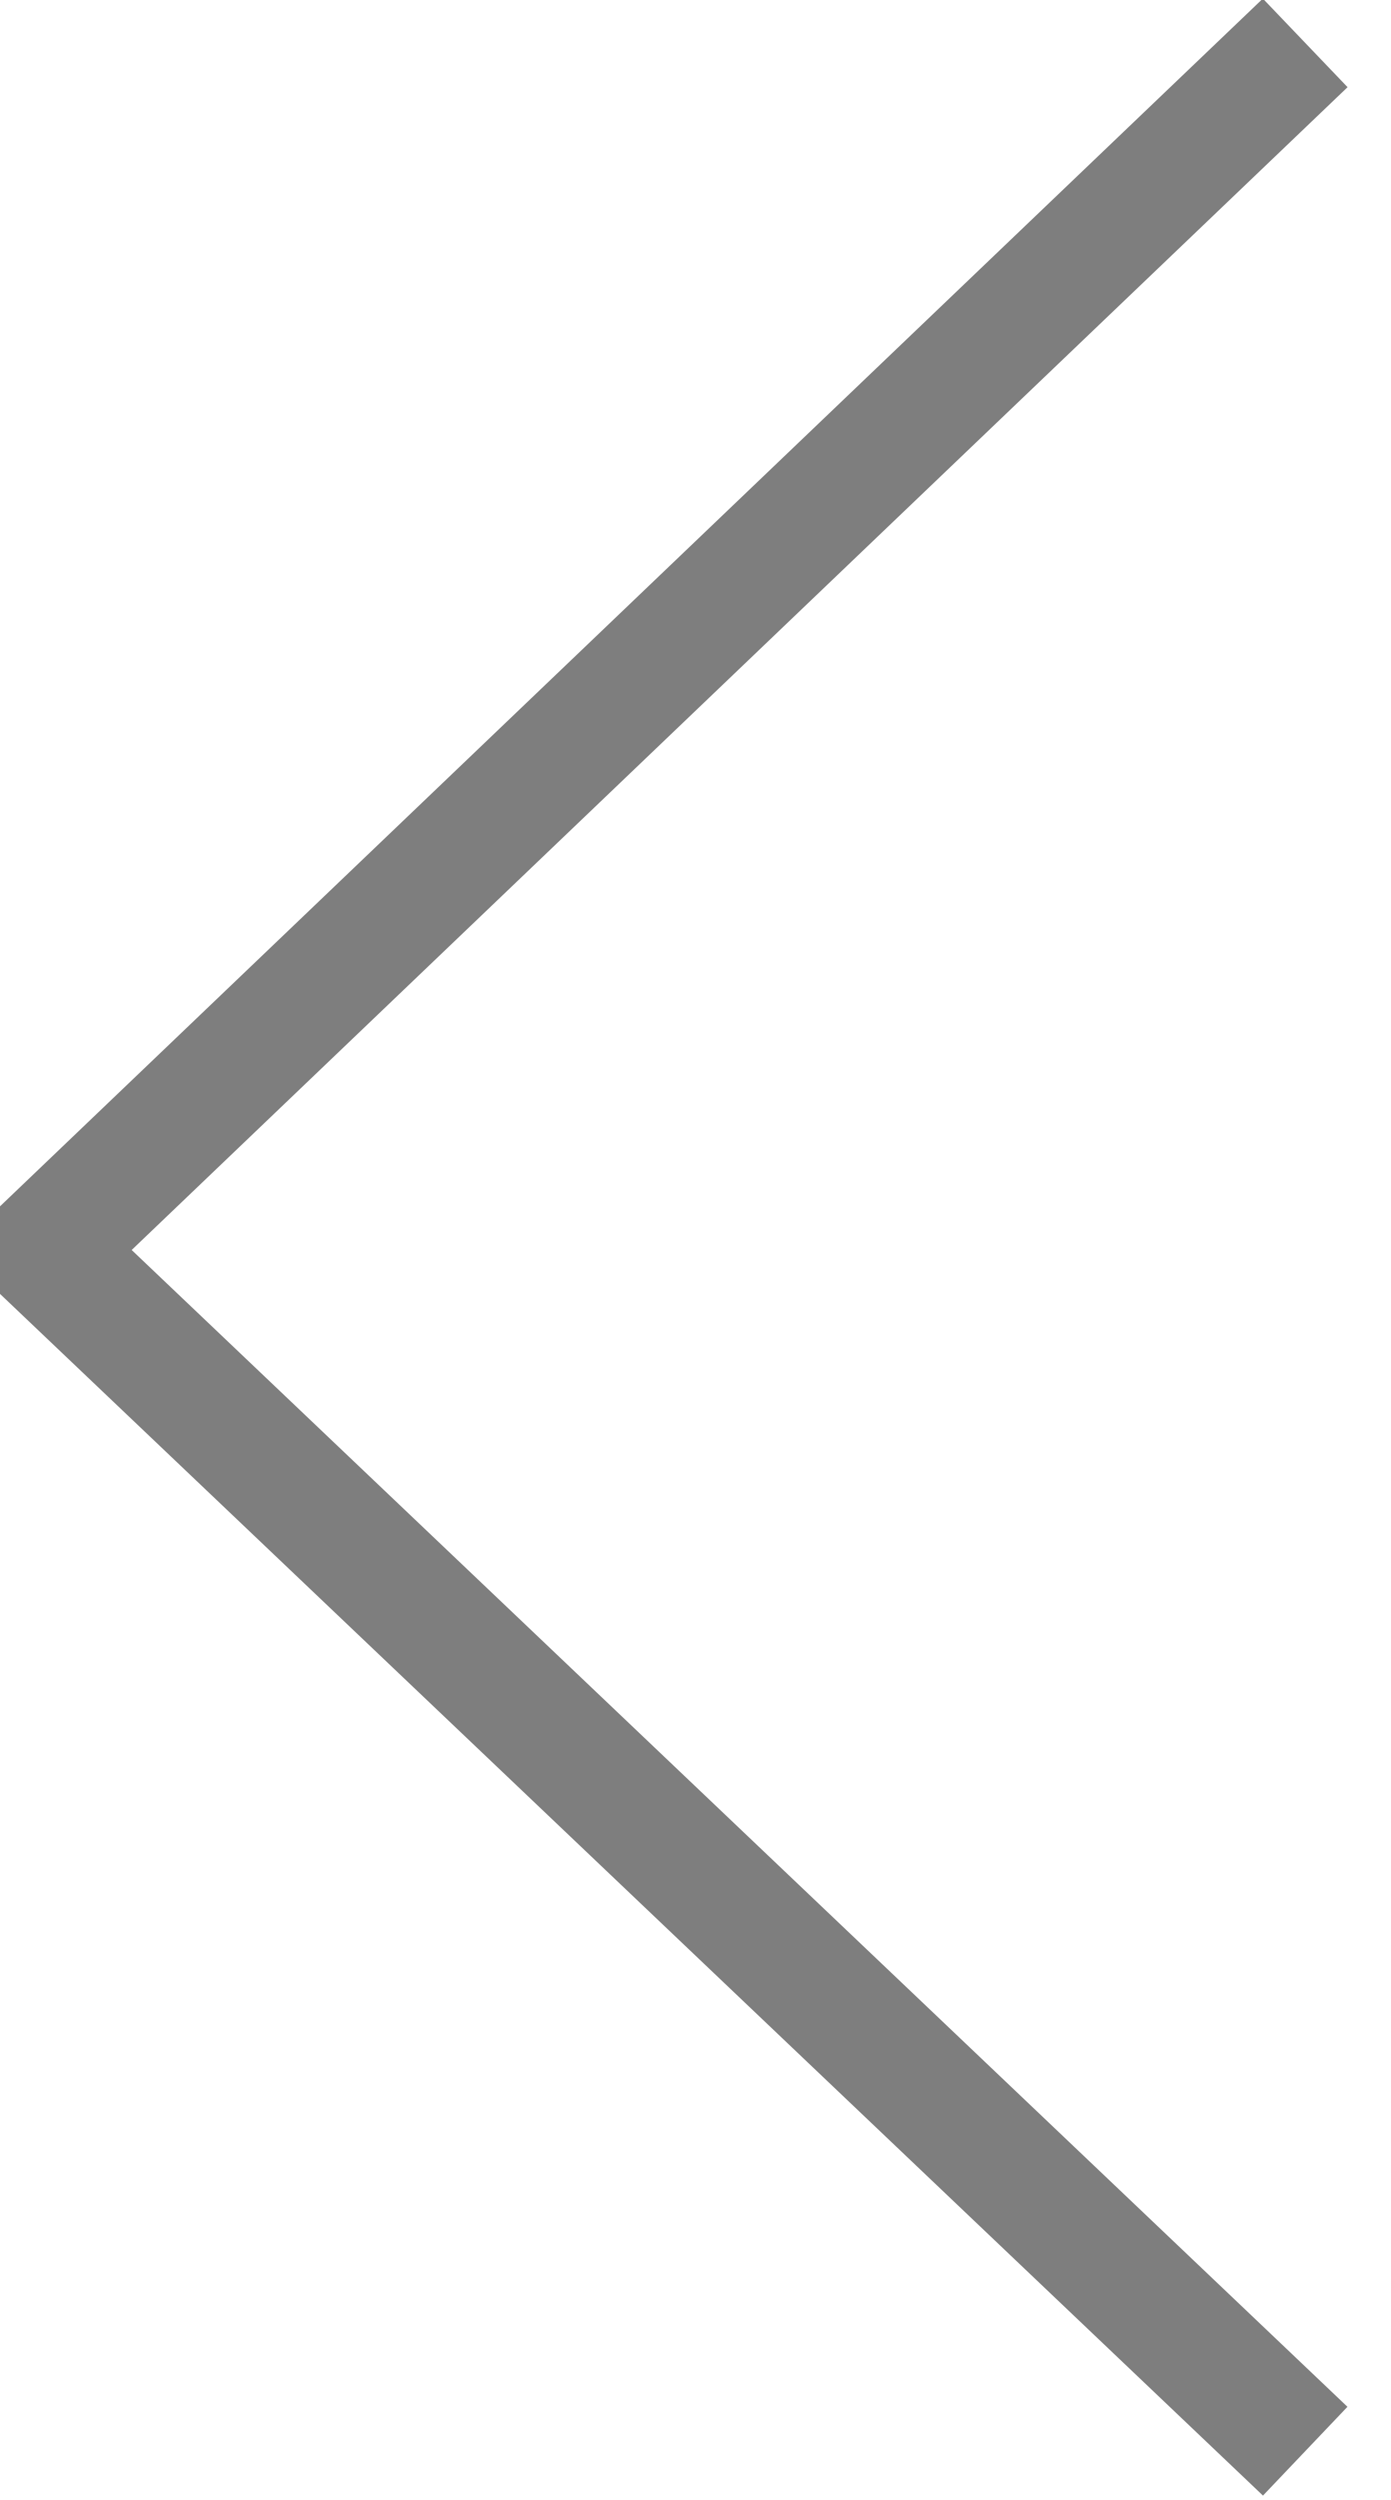
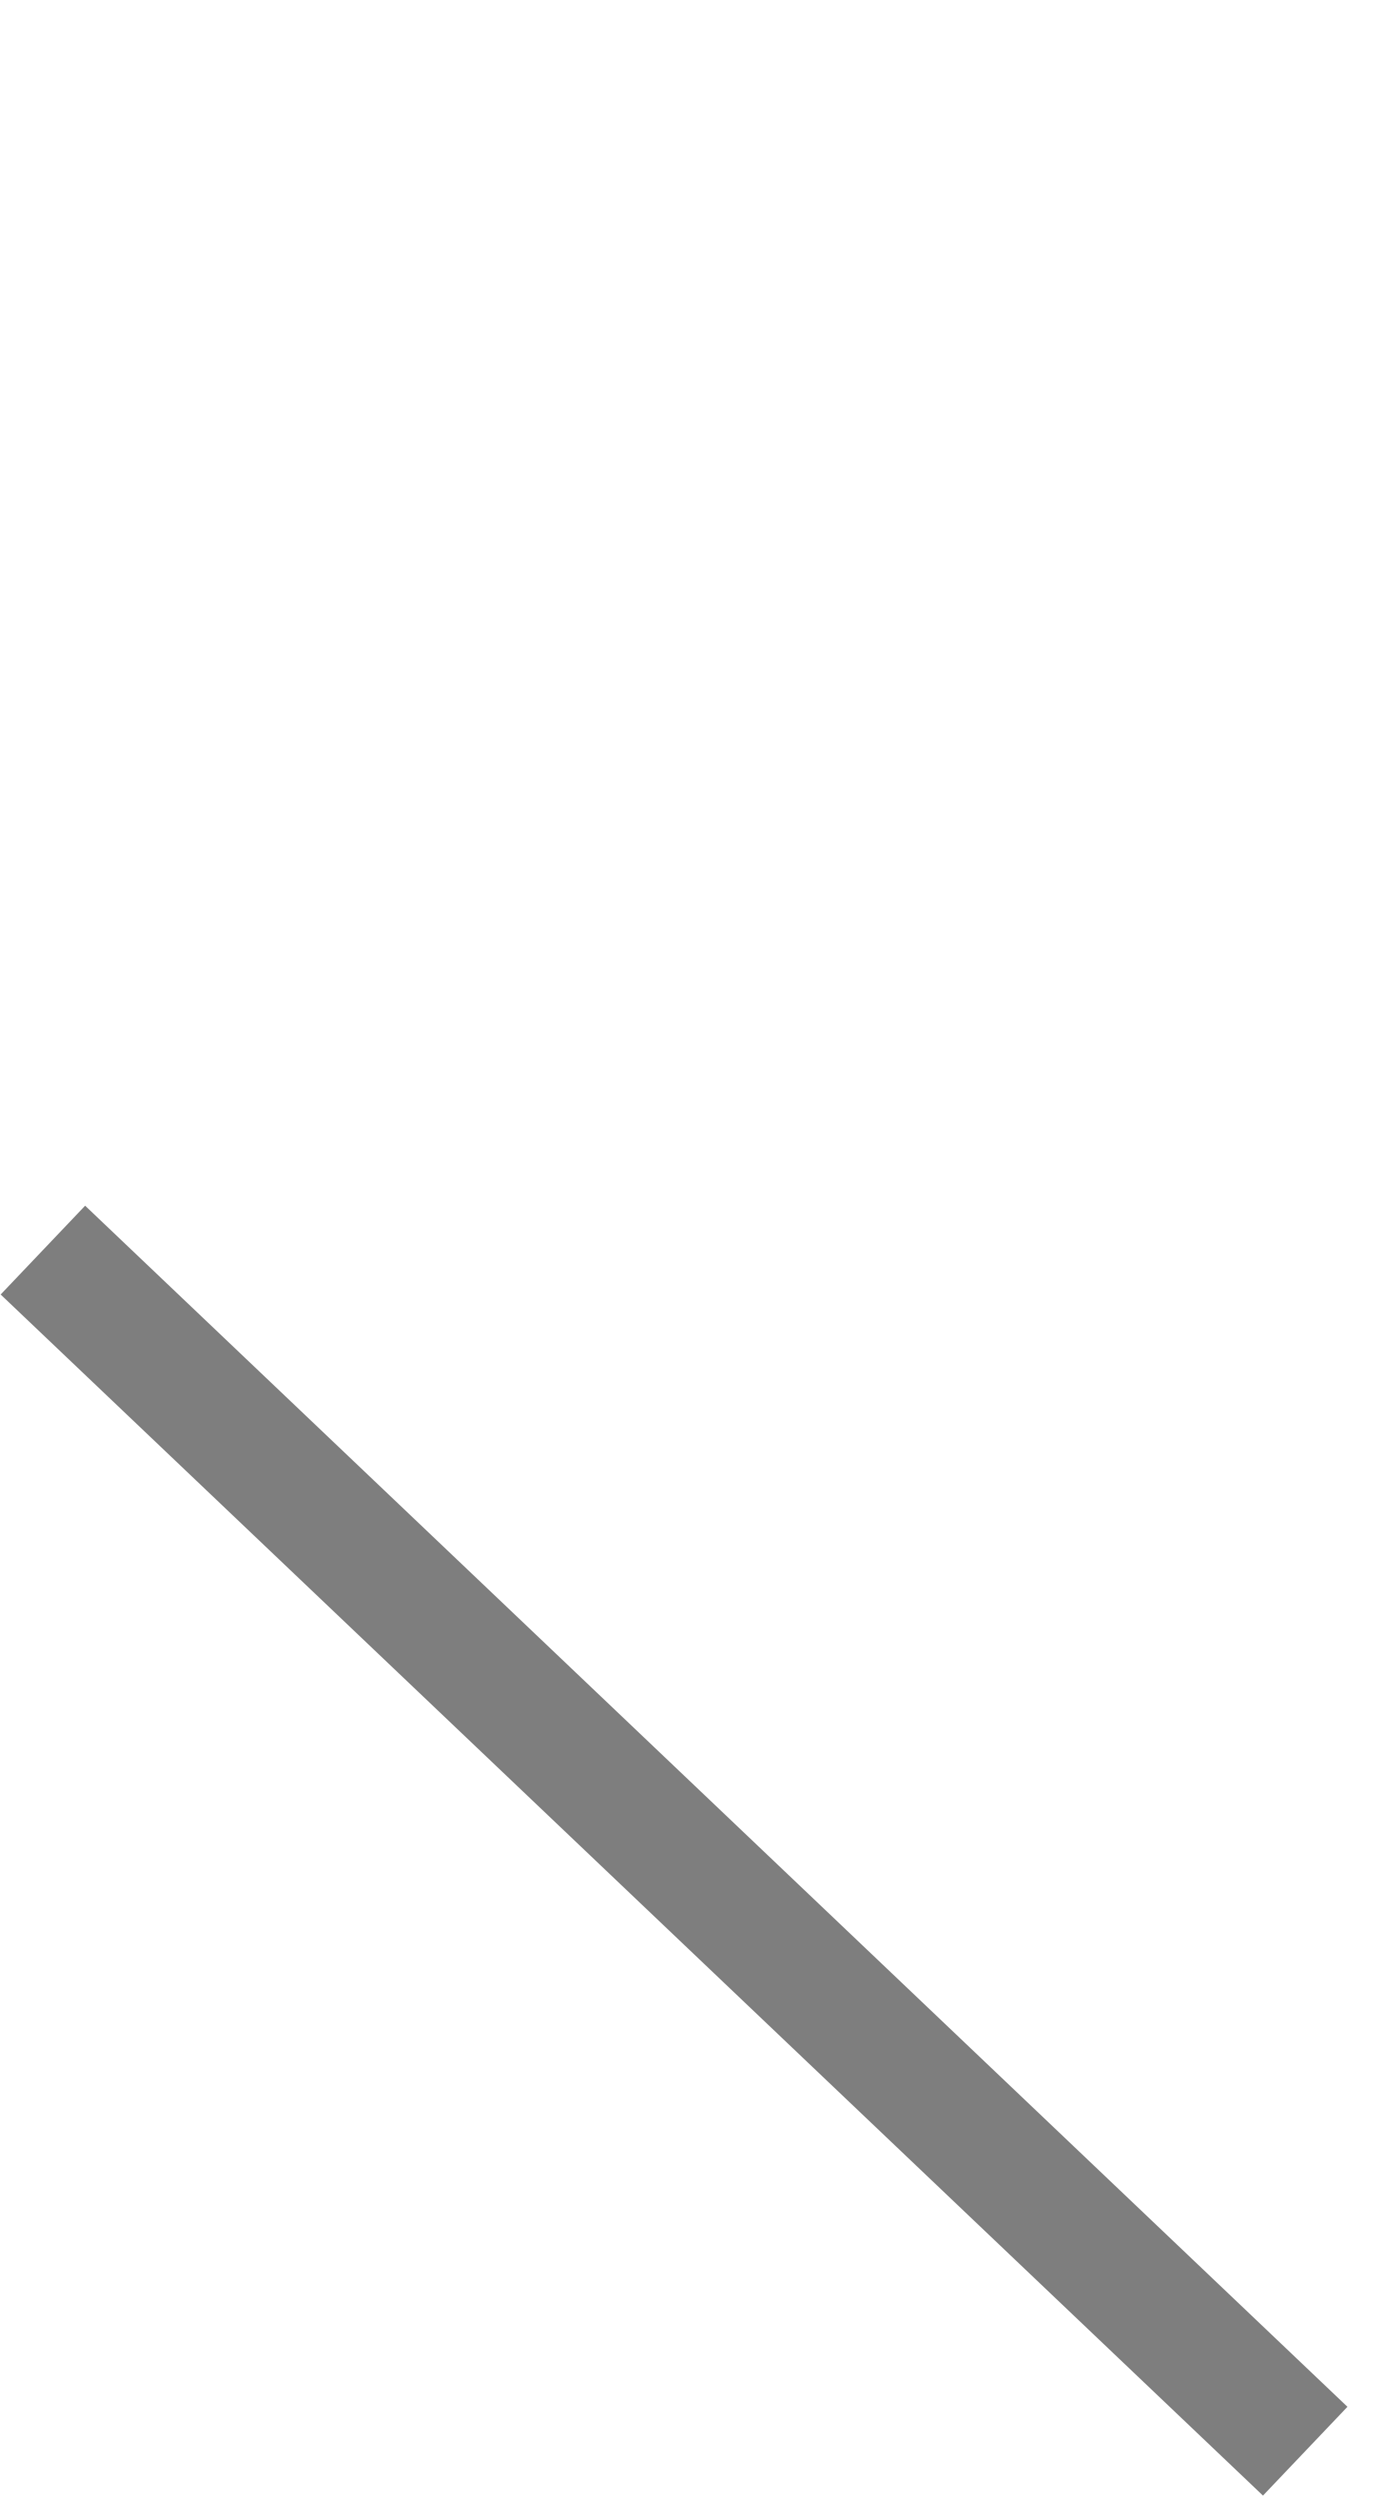
<svg xmlns="http://www.w3.org/2000/svg" version="1.1" id="Ebene_1" x="0px" y="0px" viewBox="0 0 22.7 40.8" style="enable-background:new 0 0 22.7 40.8;" xml:space="preserve">
  <style type="text/css">
	.st0{fill:none;stroke:#7E7E7E;stroke-width:2;}
</style>
-   <path id="Pfad_3147" class="st0" d="M21.3,40L0.7,20.4L21.3,0.7" />
+   <path id="Pfad_3147" class="st0" d="M21.3,40L0.7,20.4" />
</svg>